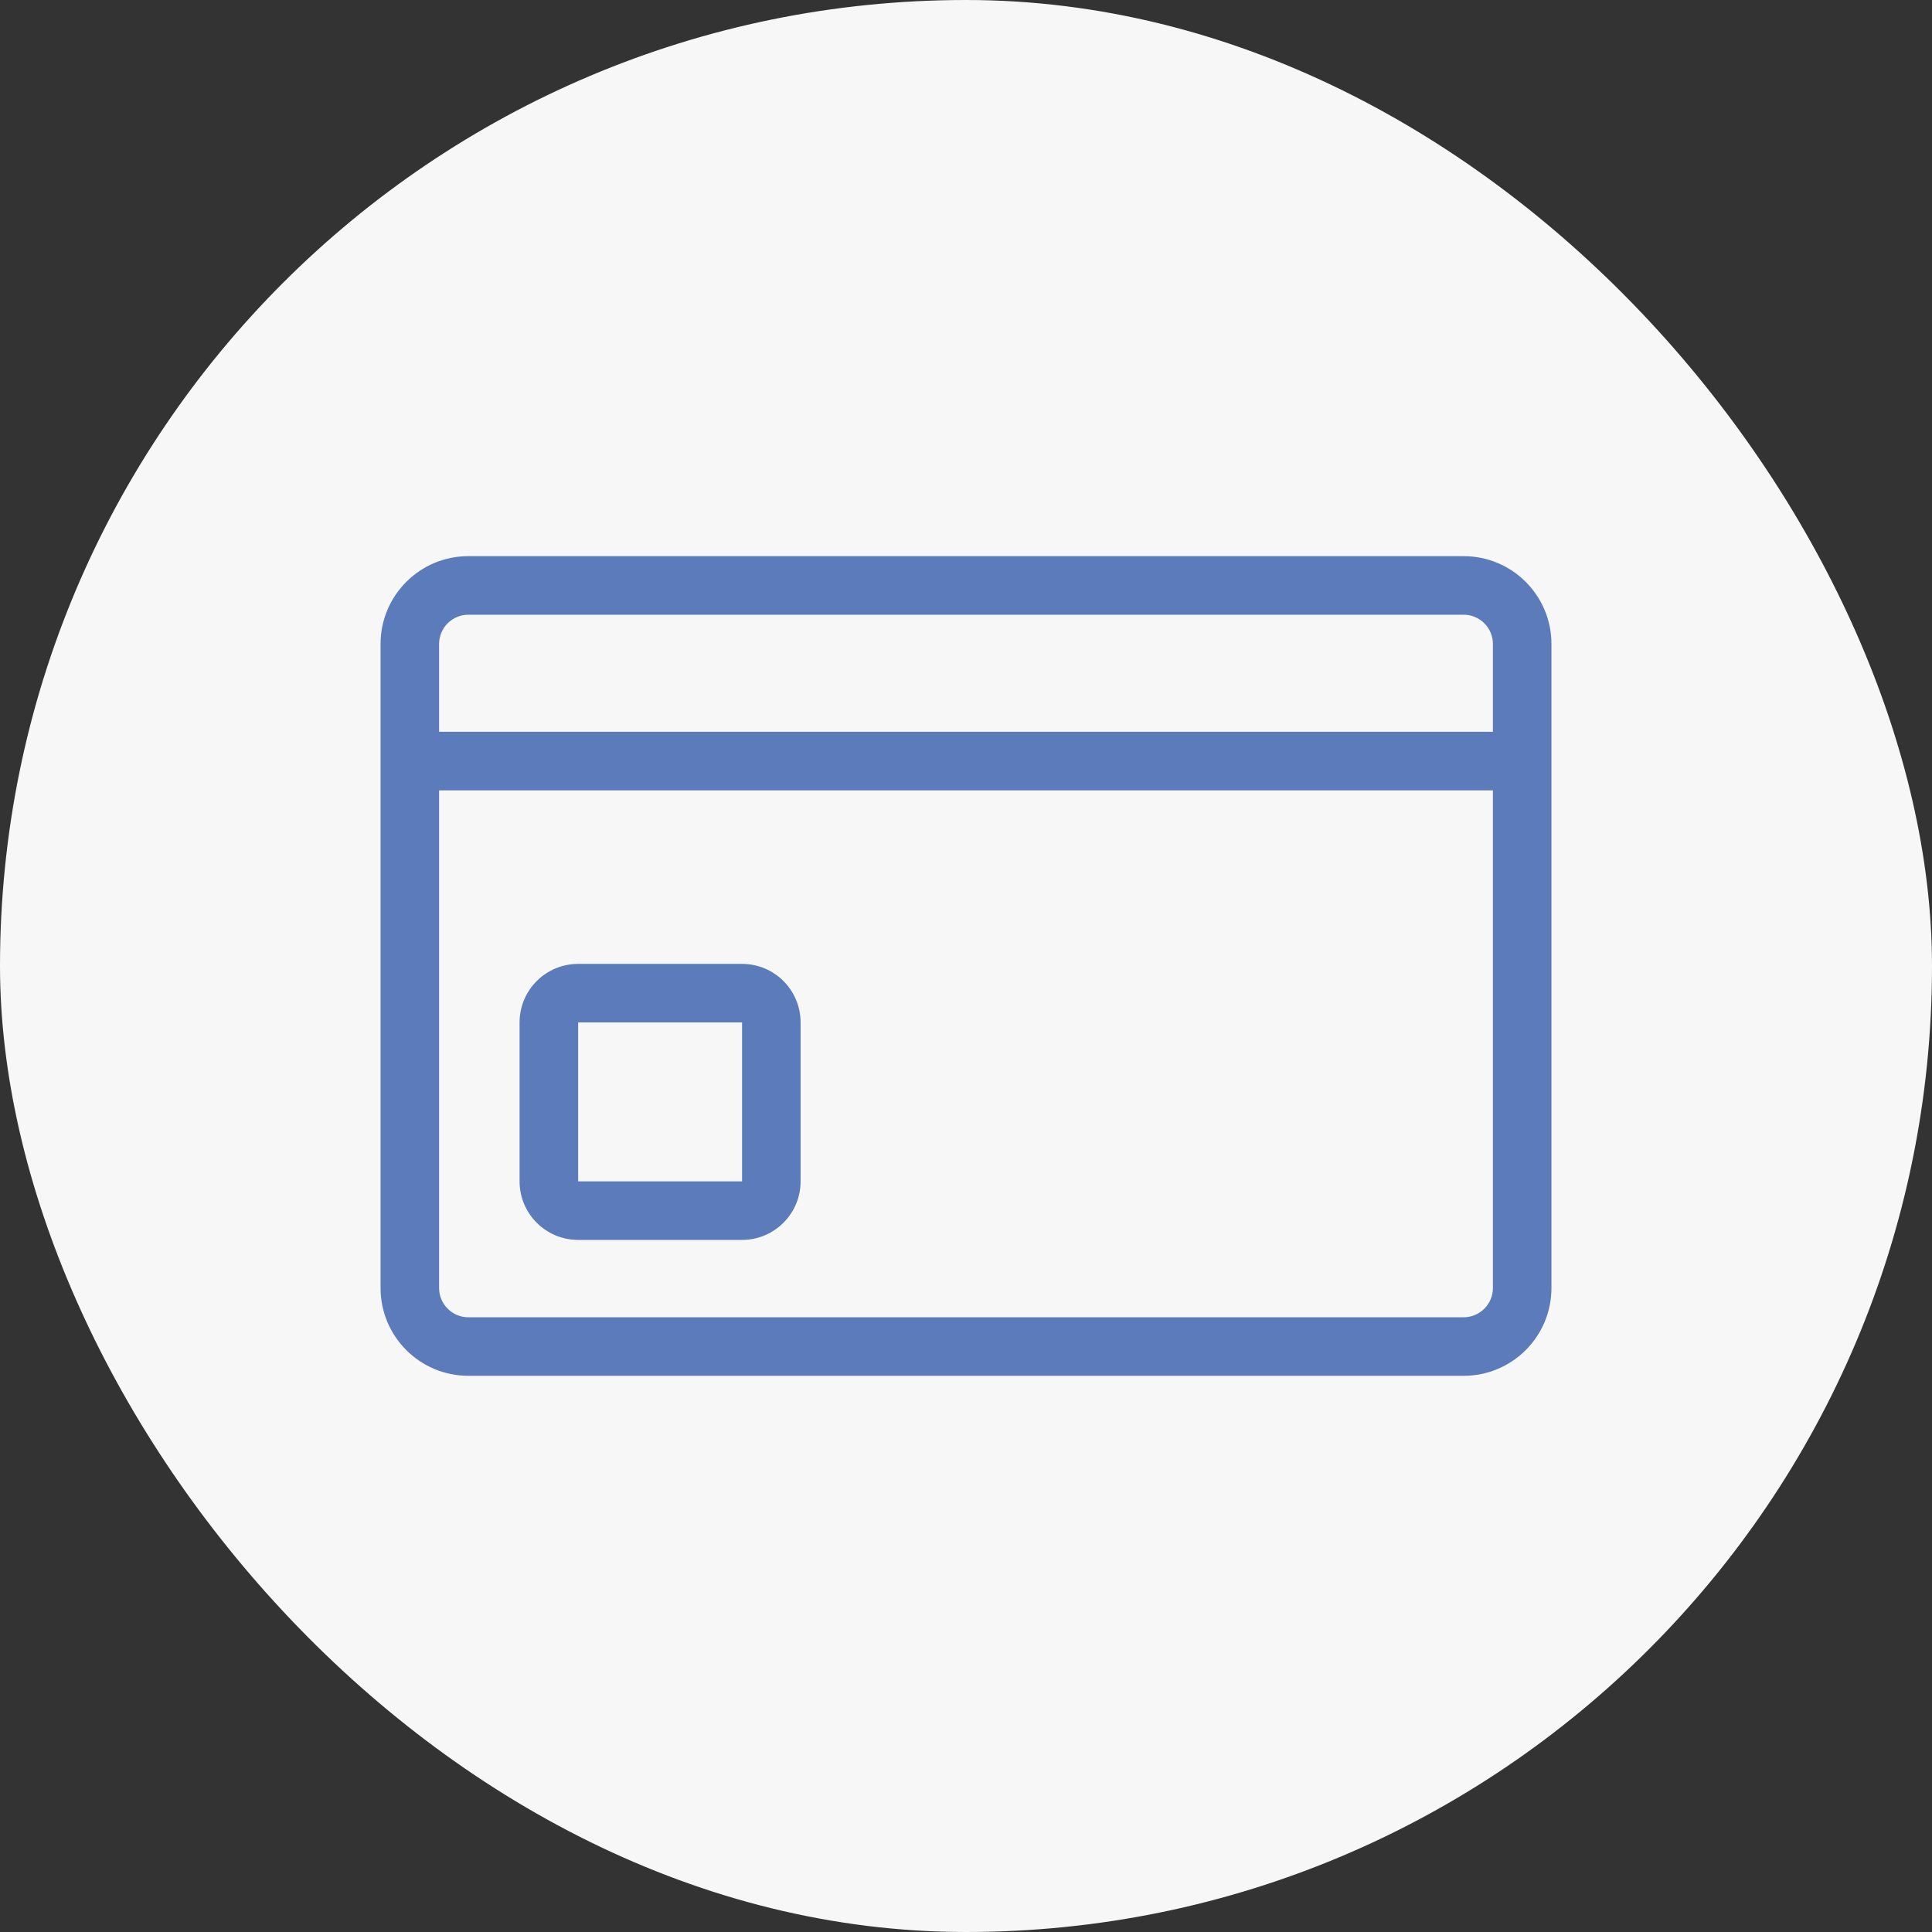
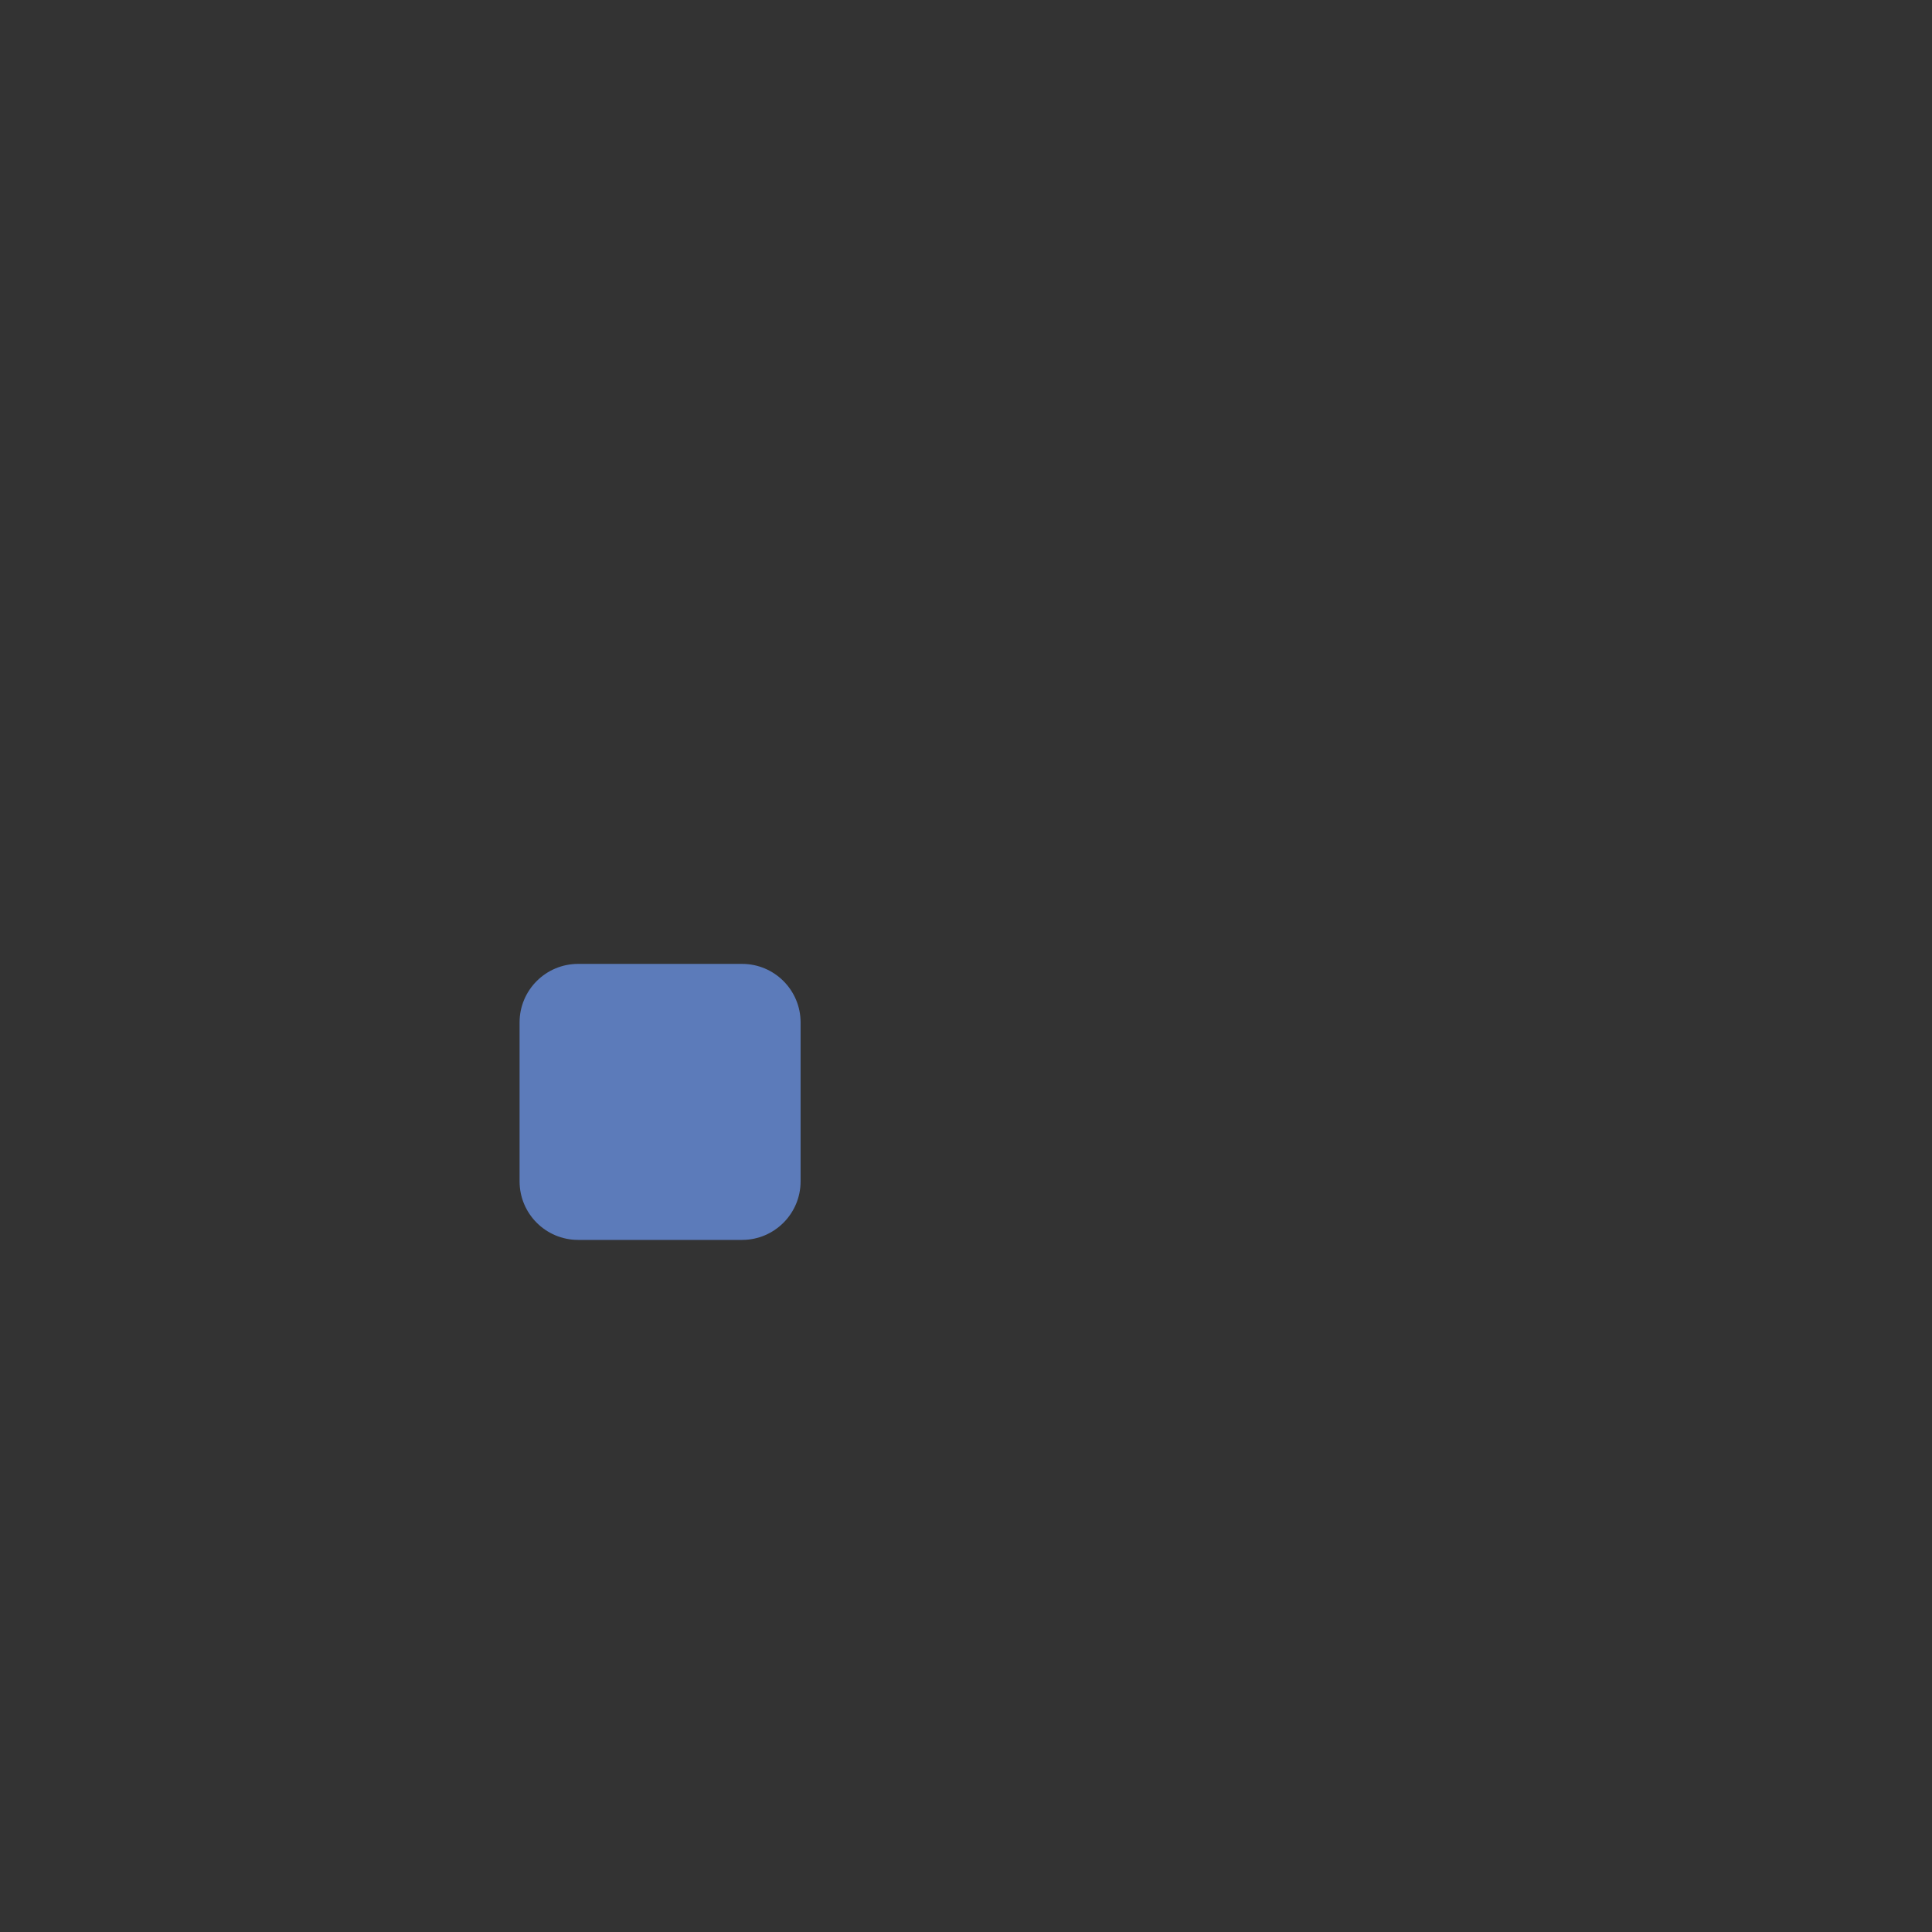
<svg xmlns="http://www.w3.org/2000/svg" width="44" height="44" viewBox="0 0 44 44" fill="none">
  <rect x="0" y="0" width="44" height="44" fill="#333333" stroke="none" />
-   <rect width="44" height="44" rx="22" fill="#F7F7F7" />
-   <path fill-rule="evenodd" clip-rule="evenodd" d="M11.833 23.285C11.833 22.549 12.43 21.952 13.167 21.952H16.9C17.636 21.952 18.233 22.549 18.233 23.285V26.904C18.233 27.641 17.636 28.238 16.9 28.238H13.167C12.43 28.238 11.833 27.641 11.833 26.904V23.285ZM16.9 23.285H13.167V26.904H16.9V23.285Z" fill="#5C7BBA" />
-   <path fill-rule="evenodd" clip-rule="evenodd" d="M10.667 12.666C9.562 12.666 8.667 13.562 8.667 14.666V29.333C8.667 30.438 9.562 31.333 10.667 31.333H33.333C34.438 31.333 35.333 30.438 35.333 29.333V14.666C35.333 13.562 34.438 12.666 33.333 12.666H10.667ZM10 14.666C10 14.298 10.298 14 10.667 14H33.333C33.701 14 34 14.298 34 14.666V16.666H10V14.666ZM10 18V29.333C10 29.701 10.298 30 10.667 30H33.333C33.701 30 34 29.701 34 29.333V18H10Z" fill="#5C7BBA" />
+   <path fill-rule="evenodd" clip-rule="evenodd" d="M11.833 23.285C11.833 22.549 12.43 21.952 13.167 21.952H16.9C17.636 21.952 18.233 22.549 18.233 23.285V26.904C18.233 27.641 17.636 28.238 16.9 28.238H13.167C12.43 28.238 11.833 27.641 11.833 26.904V23.285ZM16.9 23.285H13.167H16.9V23.285Z" fill="#5C7BBA" />
</svg>